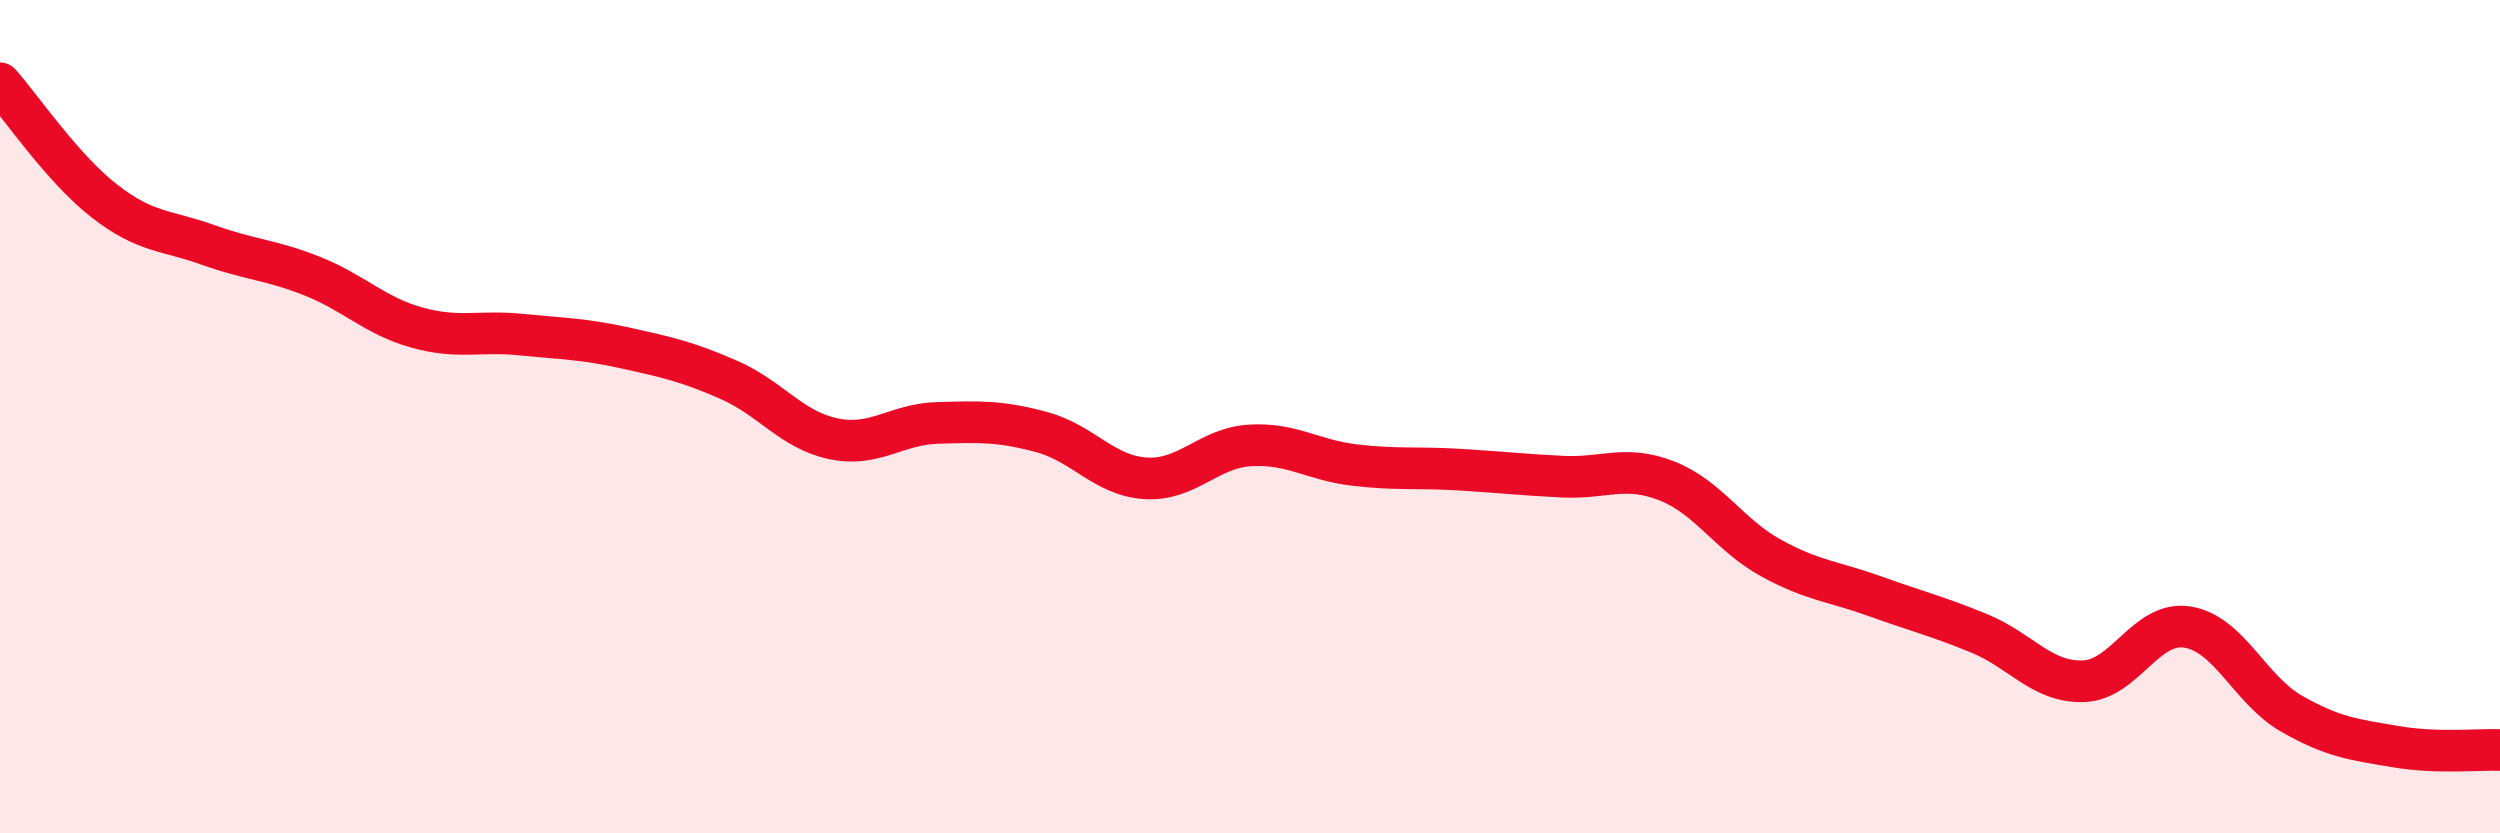
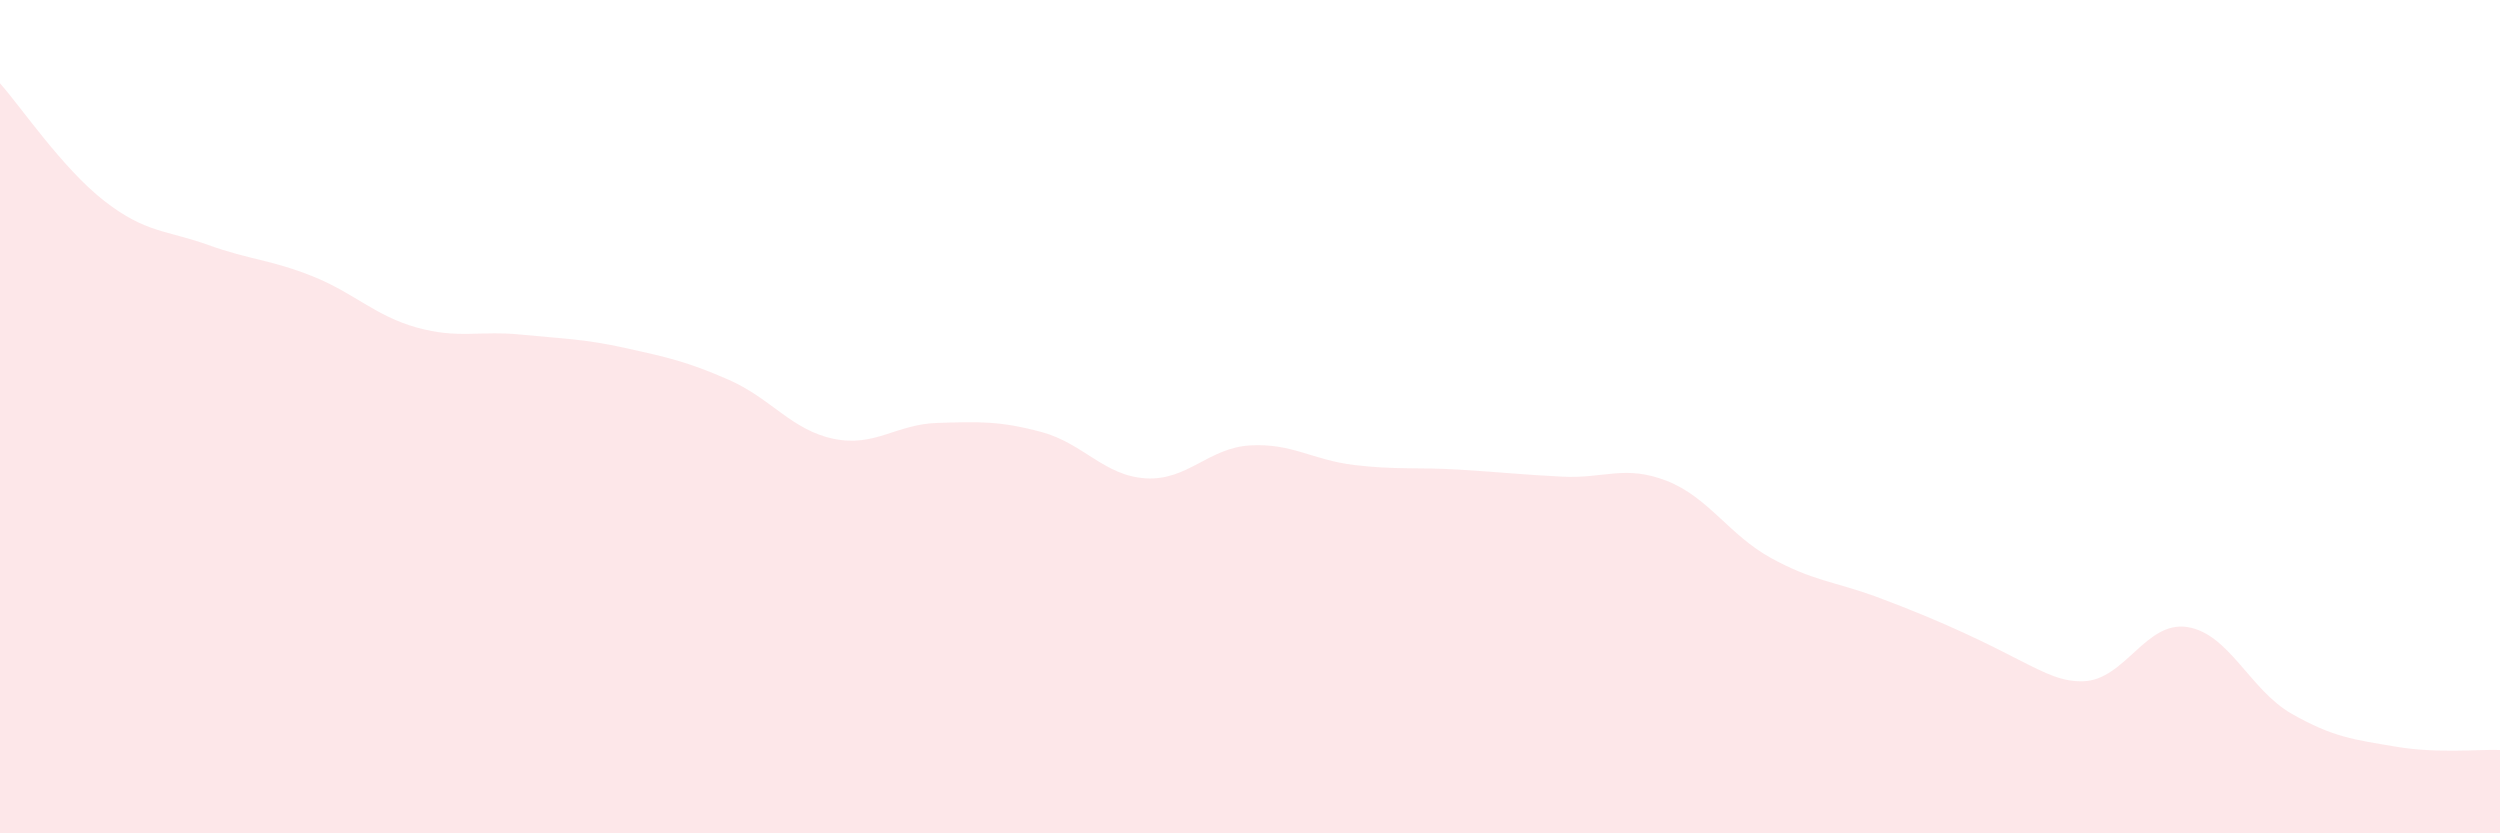
<svg xmlns="http://www.w3.org/2000/svg" width="60" height="20" viewBox="0 0 60 20">
-   <path d="M 0,2 C 0.5,2.56 1.5,4.04 2.5,4.82 C 3.5,5.6 4,5.52 5,5.88 C 6,6.24 6.5,6.23 7.5,6.63 C 8.5,7.03 9,7.58 10,7.86 C 11,8.14 11.5,7.93 12.5,8.03 C 13.5,8.13 14,8.13 15,8.35 C 16,8.57 16.5,8.68 17.5,9.12 C 18.5,9.56 19,10.32 20,10.53 C 21,10.74 21.5,10.18 22.5,10.15 C 23.5,10.12 24,10.1 25,10.37 C 26,10.64 26.5,11.42 27.5,11.48 C 28.5,11.54 29,10.75 30,10.69 C 31,10.63 31.5,11.04 32.5,11.16 C 33.5,11.28 34,11.21 35,11.27 C 36,11.33 36.5,11.39 37.5,11.44 C 38.5,11.49 39,11.15 40,11.54 C 41,11.93 41.5,12.84 42.5,13.39 C 43.5,13.94 44,13.95 45,14.31 C 46,14.67 46.5,14.79 47.5,15.2 C 48.5,15.61 49,16.38 50,16.35 C 51,16.32 51.5,14.89 52.5,15.05 C 53.5,15.21 54,16.56 55,17.13 C 56,17.7 56.5,17.75 57.5,17.92 C 58.5,18.09 59.5,17.98 60,18L60 20L0 20Z" fill="#EB0A25" opacity="0.1" stroke-linecap="round" stroke-linejoin="round" />
-   <path d="M 0,2 C 0.5,2.56 1.5,4.04 2.5,4.82 C 3.5,5.6 4,5.52 5,5.88 C 6,6.24 6.5,6.23 7.5,6.63 C 8.5,7.03 9,7.58 10,7.86 C 11,8.14 11.5,7.93 12.5,8.03 C 13.5,8.13 14,8.13 15,8.35 C 16,8.57 16.5,8.68 17.5,9.12 C 18.5,9.56 19,10.32 20,10.53 C 21,10.74 21.5,10.18 22.5,10.15 C 23.5,10.12 24,10.1 25,10.37 C 26,10.64 26.5,11.42 27.5,11.48 C 28.5,11.54 29,10.75 30,10.69 C 31,10.63 31.5,11.04 32.5,11.16 C 33.5,11.28 34,11.21 35,11.27 C 36,11.33 36.5,11.39 37.5,11.44 C 38.5,11.49 39,11.15 40,11.54 C 41,11.93 41.5,12.84 42.5,13.39 C 43.5,13.94 44,13.95 45,14.31 C 46,14.67 46.5,14.79 47.5,15.2 C 48.5,15.61 49,16.38 50,16.35 C 51,16.32 51.5,14.89 52.5,15.05 C 53.5,15.21 54,16.56 55,17.13 C 56,17.7 56.5,17.75 57.5,17.92 C 58.5,18.09 59.5,17.98 60,18" stroke="#EB0A25" stroke-width="1" fill="none" stroke-linecap="round" stroke-linejoin="round" />
+   <path d="M 0,2 C 0.5,2.56 1.5,4.04 2.5,4.82 C 3.5,5.6 4,5.52 5,5.88 C 6,6.24 6.5,6.23 7.5,6.63 C 8.5,7.03 9,7.58 10,7.86 C 11,8.14 11.5,7.93 12.5,8.03 C 13.5,8.13 14,8.13 15,8.35 C 16,8.57 16.5,8.68 17.5,9.12 C 18.5,9.56 19,10.32 20,10.53 C 21,10.74 21.5,10.18 22.5,10.15 C 23.5,10.12 24,10.1 25,10.37 C 26,10.64 26.5,11.42 27.5,11.48 C 28.5,11.54 29,10.75 30,10.69 C 31,10.63 31.5,11.04 32.5,11.16 C 33.5,11.28 34,11.21 35,11.27 C 36,11.33 36.5,11.39 37.5,11.44 C 38.5,11.49 39,11.15 40,11.54 C 41,11.93 41.5,12.84 42.5,13.39 C 43.5,13.94 44,13.95 45,14.31 C 48.5,15.61 49,16.38 50,16.35 C 51,16.32 51.5,14.89 52.5,15.05 C 53.5,15.21 54,16.56 55,17.13 C 56,17.7 56.5,17.75 57.5,17.92 C 58.5,18.09 59.5,17.98 60,18L60 20L0 20Z" fill="#EB0A25" opacity="0.1" stroke-linecap="round" stroke-linejoin="round" />
</svg>